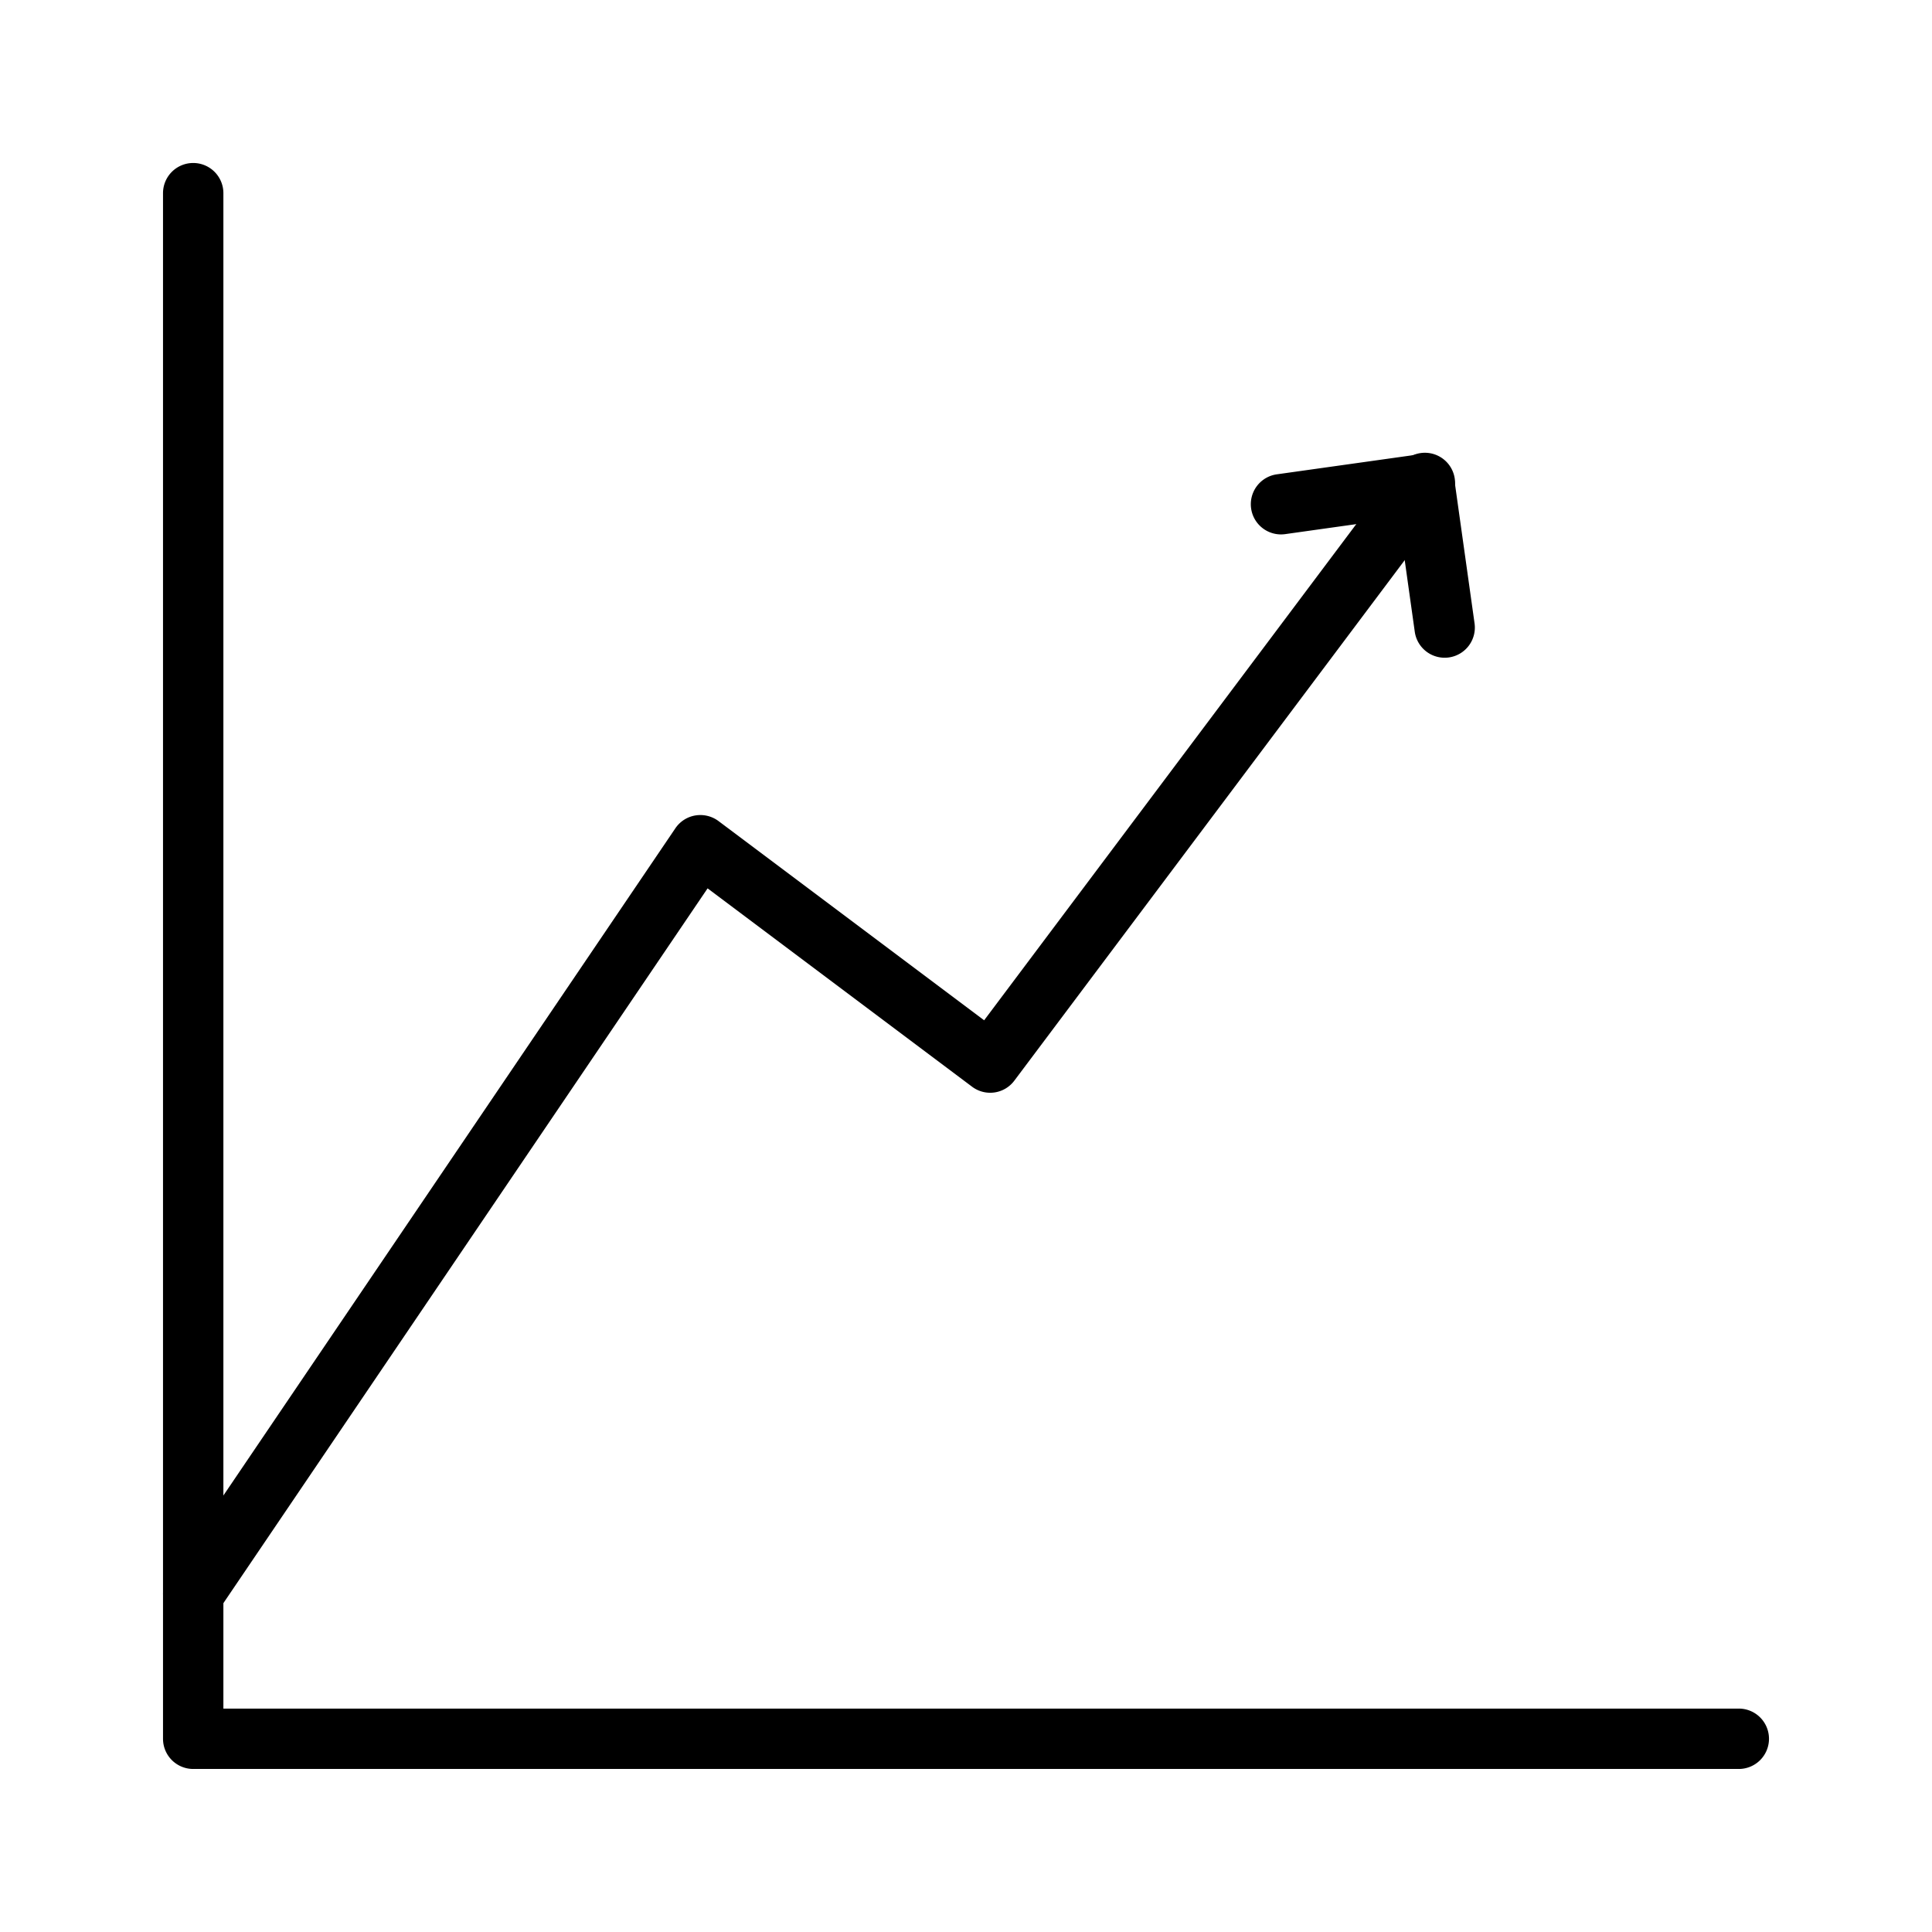
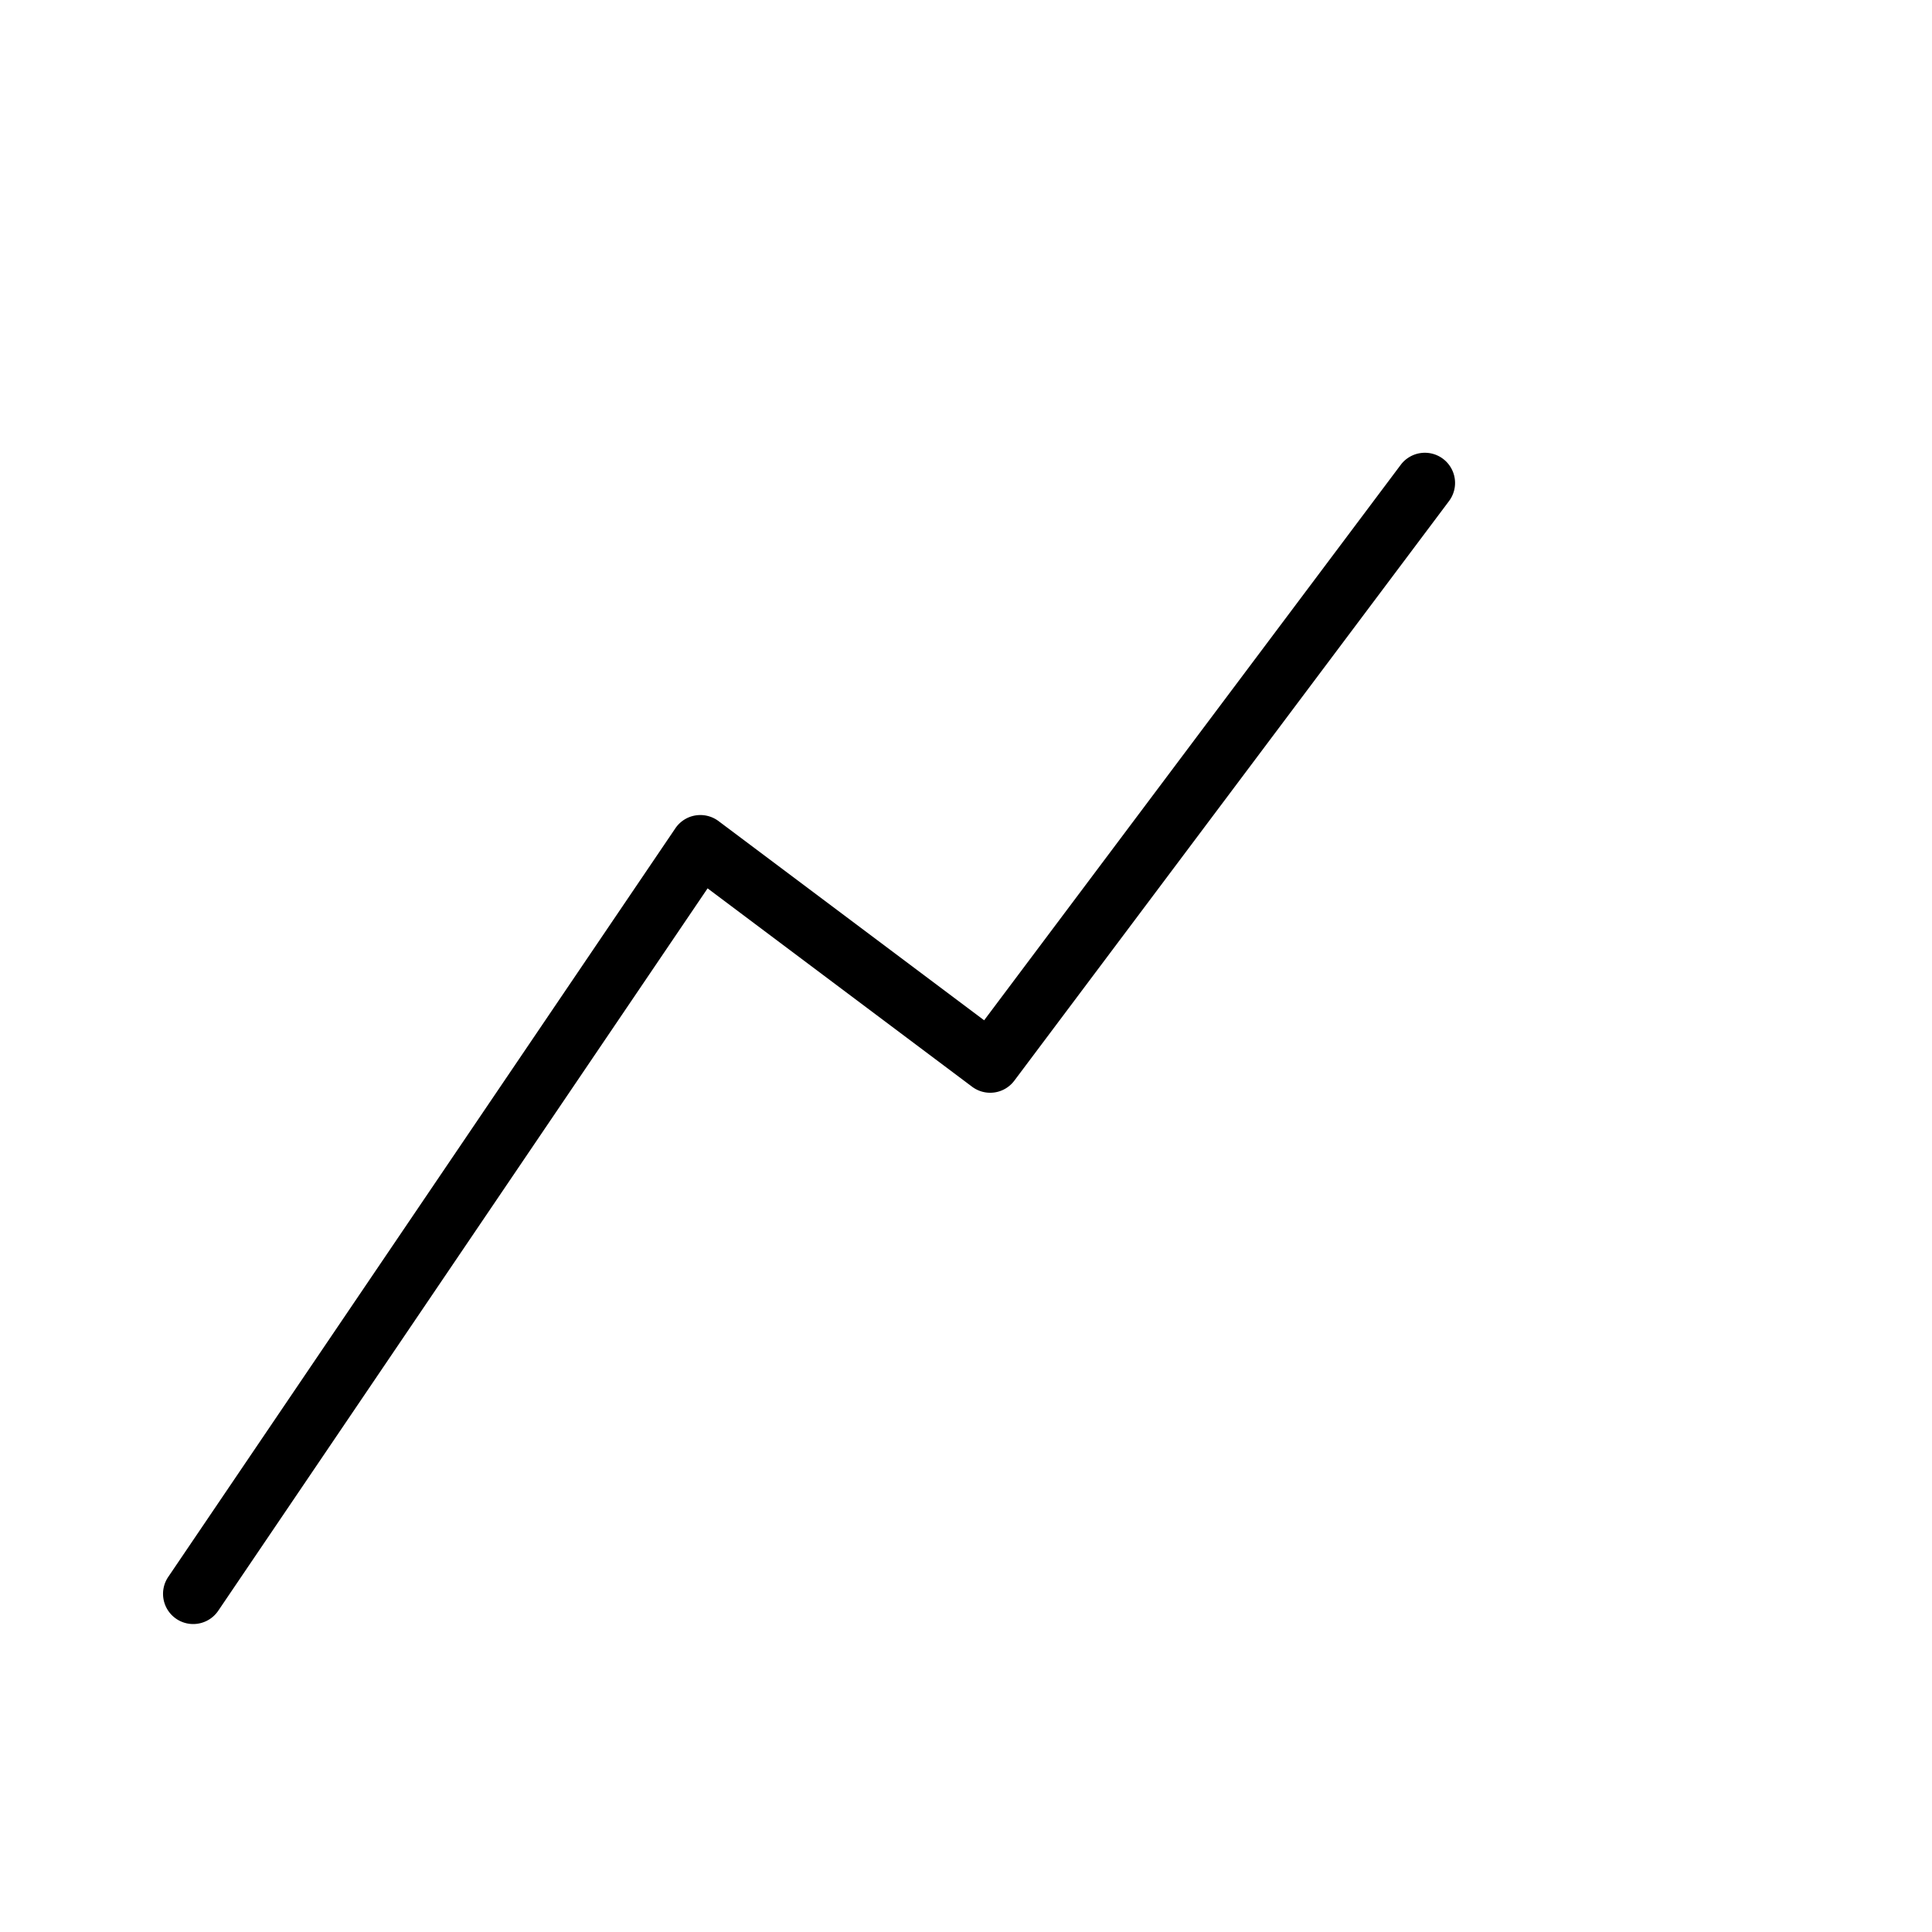
<svg xmlns="http://www.w3.org/2000/svg" id="icon_datasheets" width="80" height="80" viewBox="0 0 80 80">
-   <rect id="Rectangle_8372" data-name="Rectangle 8372" width="80" height="80" fill="none" />
  <g id="Group_15930" data-name="Group 15930" transform="translate(6.75 6.749)">
    <g id="Group_15971" data-name="Group 15971">
-       <path id="Path_14105" data-name="Path 14105" d="M-13200.143,13252.738h-64a1.25,1.25,0,0,1-1.25-1.25v-64a1.25,1.25,0,0,1,1.25-1.25,1.25,1.25,0,0,1,1.25,1.25v62.75h62.75a1.25,1.25,0,0,1,1.25,1.25A1.25,1.25,0,0,1-13200.143,13252.738Z" transform="translate(13265.393 -13186.238)" />
      <g id="Group_15970" data-name="Group 15970" transform="translate(0 11.883)">
        <path id="Path_14106" data-name="Path 14106" d="M-13265,13247.25a1.245,1.245,0,0,1-.7-.215,1.251,1.251,0,0,1-.334-1.736l21-31a1.247,1.247,0,0,1,.829-.531,1.259,1.259,0,0,1,.956.232l11,8.25,17.25-23a1.25,1.25,0,0,1,1.75-.25,1.25,1.25,0,0,1,.25,1.75l-18,24a1.248,1.248,0,0,1-1.75.25l-10.951-8.213-20.264,29.914A1.251,1.251,0,0,1-13265,13247.25Z" transform="translate(13266.25 -13198.634)" />
-         <path id="Path_14107" data-name="Path 14107" d="M7.25,8.5A1.25,1.25,0,0,1,6,7.25V2.5H1.25a1.25,1.25,0,0,1,0-2.5h6A1.25,1.25,0,0,1,8.5,1.25v6A1.25,1.25,0,0,1,7.25,8.5Z" transform="translate(44.882 1.183) rotate(-8)" />
      </g>
    </g>
  </g>
</svg>